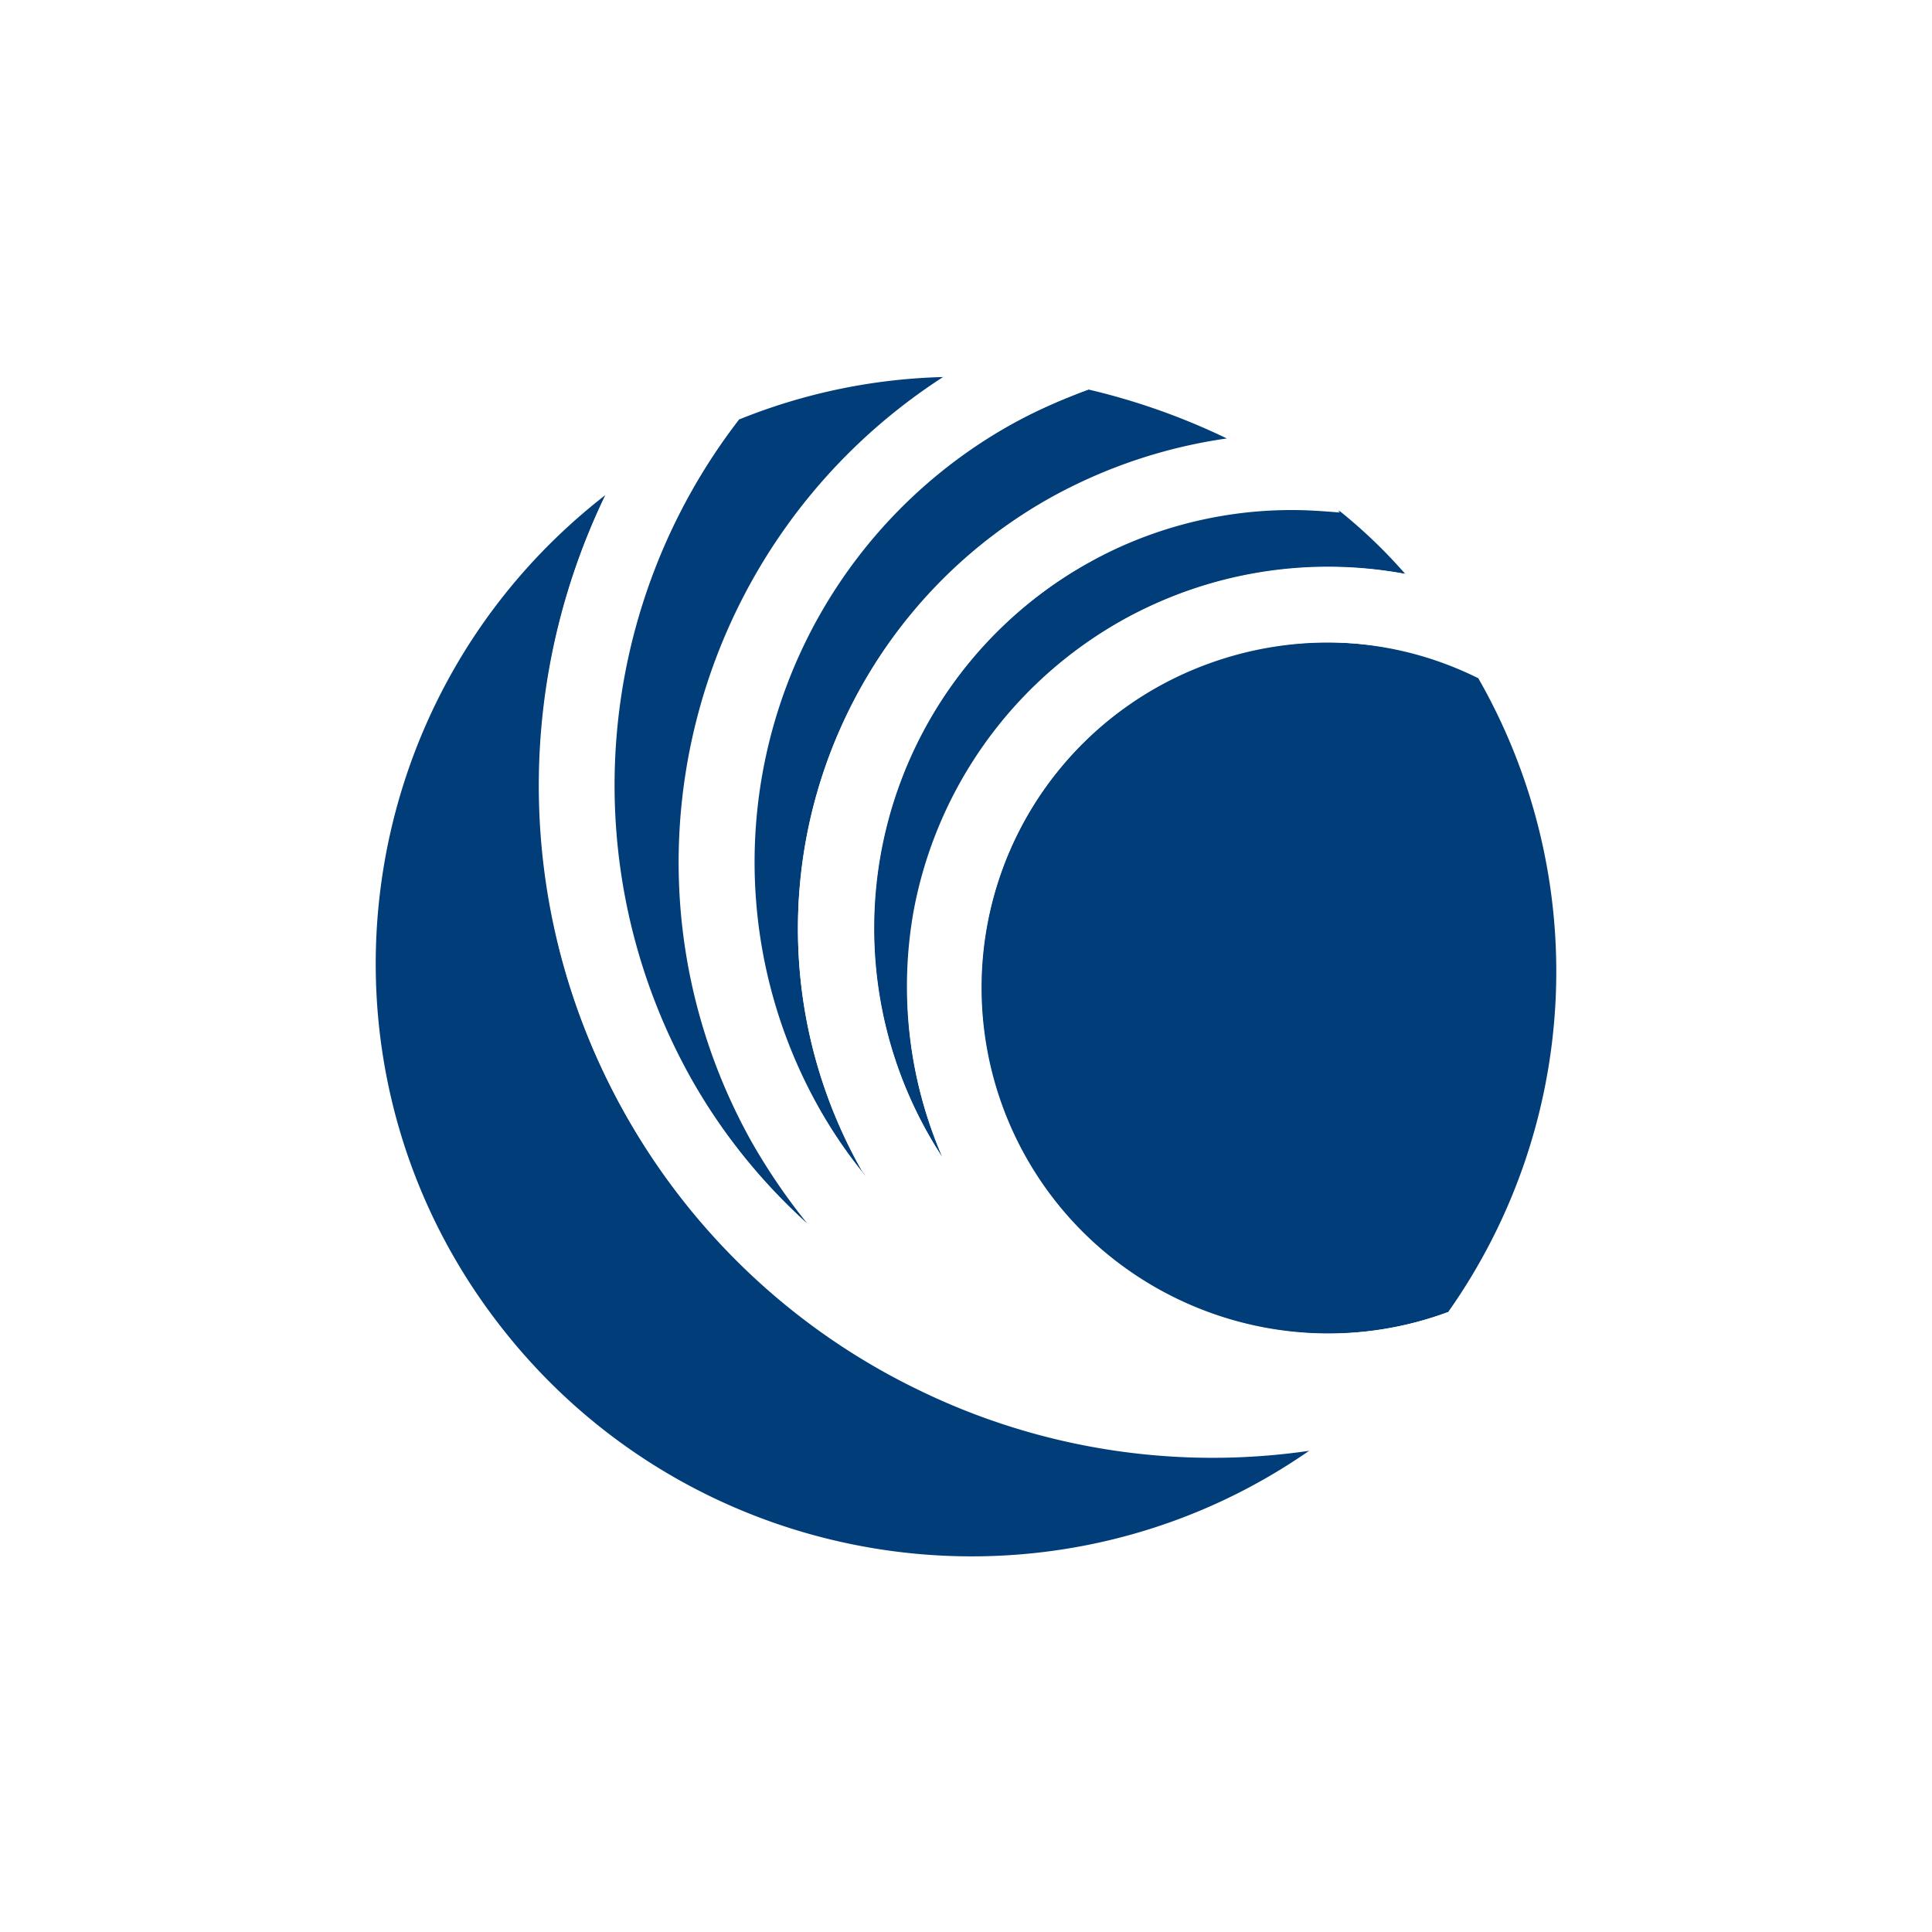
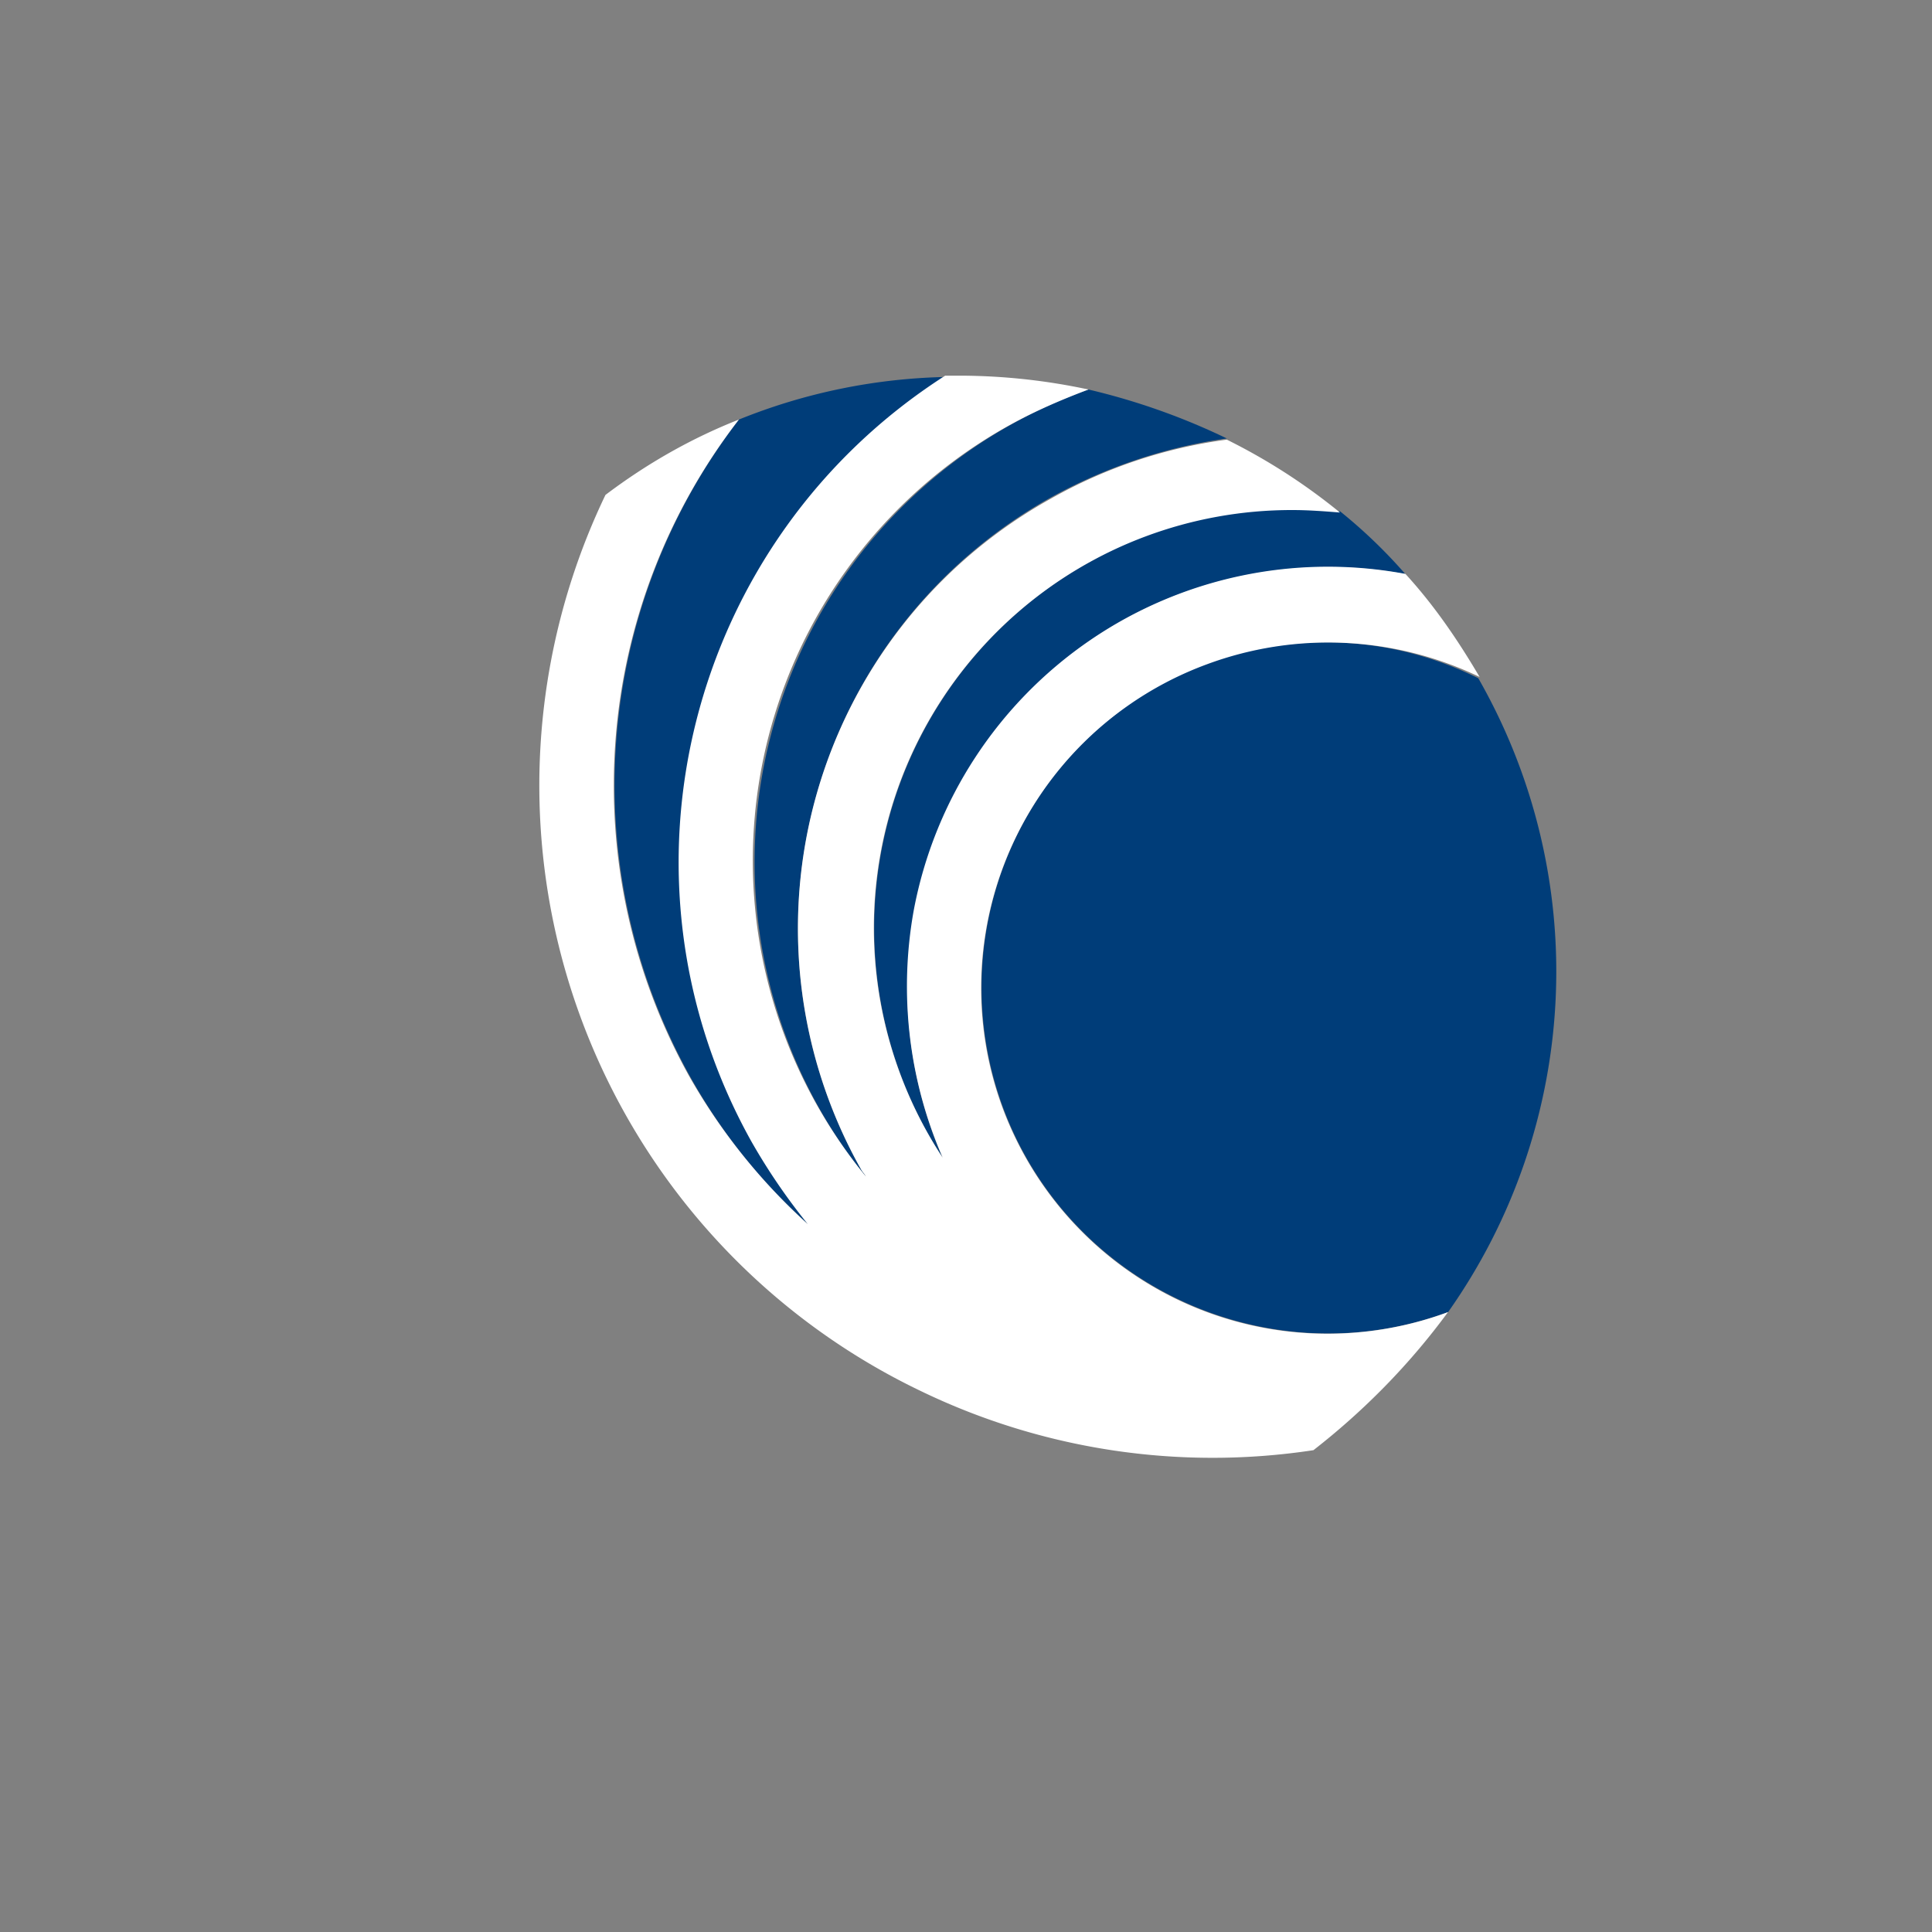
<svg xmlns="http://www.w3.org/2000/svg" viewBox="0 0 18 18">
  <rect x="0" y="0" width="18" height="18" fill="#808080" stroke="none" />
  <g clip-path="url(#a)">
-     <path fill="#fff" d="M0 0h18v18H0V0Z" />
    <path fill="#003D79" d="M10.797 6.389a3.22 3.22 0 0 0-1.242 4.385c.774 1.38 2.449 2 3.937 1.45a5.5 5.5 0 0 0 .281-5.905 3.189 3.189 0 0 0-2.976.07Zm-4.37 3.637c.293.526.668.994 1.113 1.391a5.621 5.621 0 0 1-.527-.771 5.358 5.358 0 0 1 1.804-7.134 5.435 5.435 0 0 0-1.933.397 5.589 5.589 0 0 0-.457 6.117Z" />
-     <path fill="#003D79" d="M5.818 10.365a6.208 6.208 0 0 1-.176-5.754C3.23 6.482 2.784 9.956 4.67 12.365c1.816 2.327 5.155 2.83 7.568 1.123-.304.046-.62.07-.937.07a6.261 6.261 0 0 1-5.483-3.193Z" />
    <path fill="#003D79" d="M10.141 5.242a3.904 3.904 0 0 0-1.359 5.544 3.941 3.941 0 0 1 1.675-5.006 3.97 3.97 0 0 1 2.636-.432 4.8 4.8 0 0 0-.609-.585 3.824 3.824 0 0 0-2.343.48Z" />
-     <path fill="#003D79" d="M7.622 10.307c.13.233.281.456.445.654-.011-.023-.035-.046-.046-.07-1.242-2.21-.446-5.017 1.769-6.256a4.77 4.77 0 0 1 1.64-.55 6.251 6.251 0 0 0-1.289-.456 4.671 4.671 0 0 0-2.519 6.678Z" />
+     <path fill="#003D79" d="M7.622 10.307c.13.233.281.456.445.654-.011-.023-.035-.046-.046-.07-1.242-2.21-.446-5.017 1.769-6.256a4.77 4.77 0 0 1 1.64-.55 6.251 6.251 0 0 0-1.289-.456 4.671 4.671 0 0 0-2.519 6.678" />
    <path fill="#fff" d="M13.492 12.224a3.23 3.23 0 0 1-4.148-1.894 3.215 3.215 0 0 1 1.898-4.14 3.255 3.255 0 0 1 2.543.117c-.2-.34-.422-.667-.691-.96a3.926 3.926 0 0 0-4.581 3.135 3.991 3.991 0 0 0 .27 2.304 3.893 3.893 0 0 1 3.257-6.034c.151 0 .292.011.444.023a5.583 5.583 0 0 0-1.054-.679 4.537 4.537 0 0 0-1.64.55 4.58 4.58 0 0 0-1.77 6.245c.012.024.036.047.047.07a4.637 4.637 0 0 1 1.348-7.005c.234-.129.48-.234.726-.327A5.755 5.755 0 0 0 8.946 3.5h-.14C6.415 5.032 5.618 8.155 7 10.634c.153.269.328.526.527.772a5.55 5.55 0 0 1-1.113-1.392 5.57 5.57 0 0 1 .47-6.105c-.446.176-.856.41-1.243.702a6.255 6.255 0 0 0 2.94 8.35 6.249 6.249 0 0 0 3.656.55c.48-.374.902-.807 1.254-1.287Z" />
  </g>
  <defs>
    <clipPath id="a">
      <path fill="#fff" d="M0 0h18v18H0z" />
    </clipPath>
  </defs>
</svg>